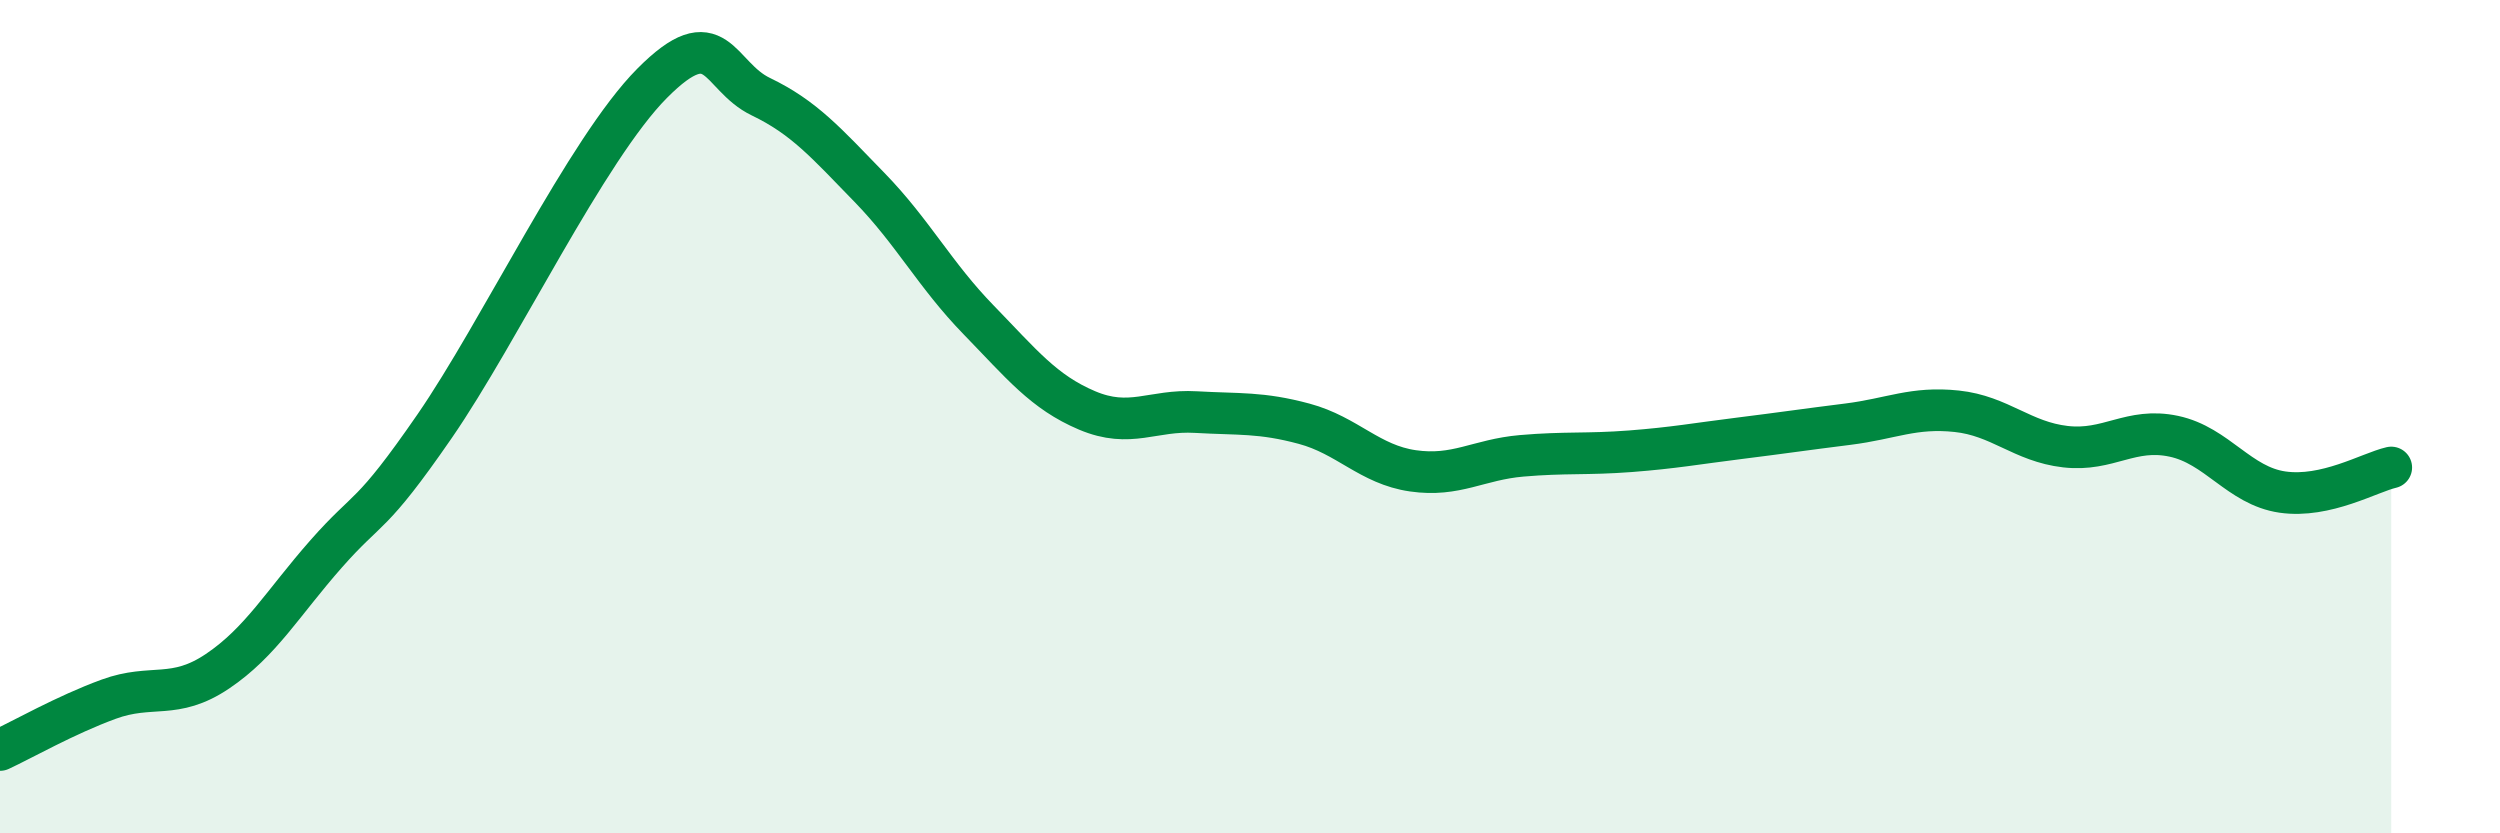
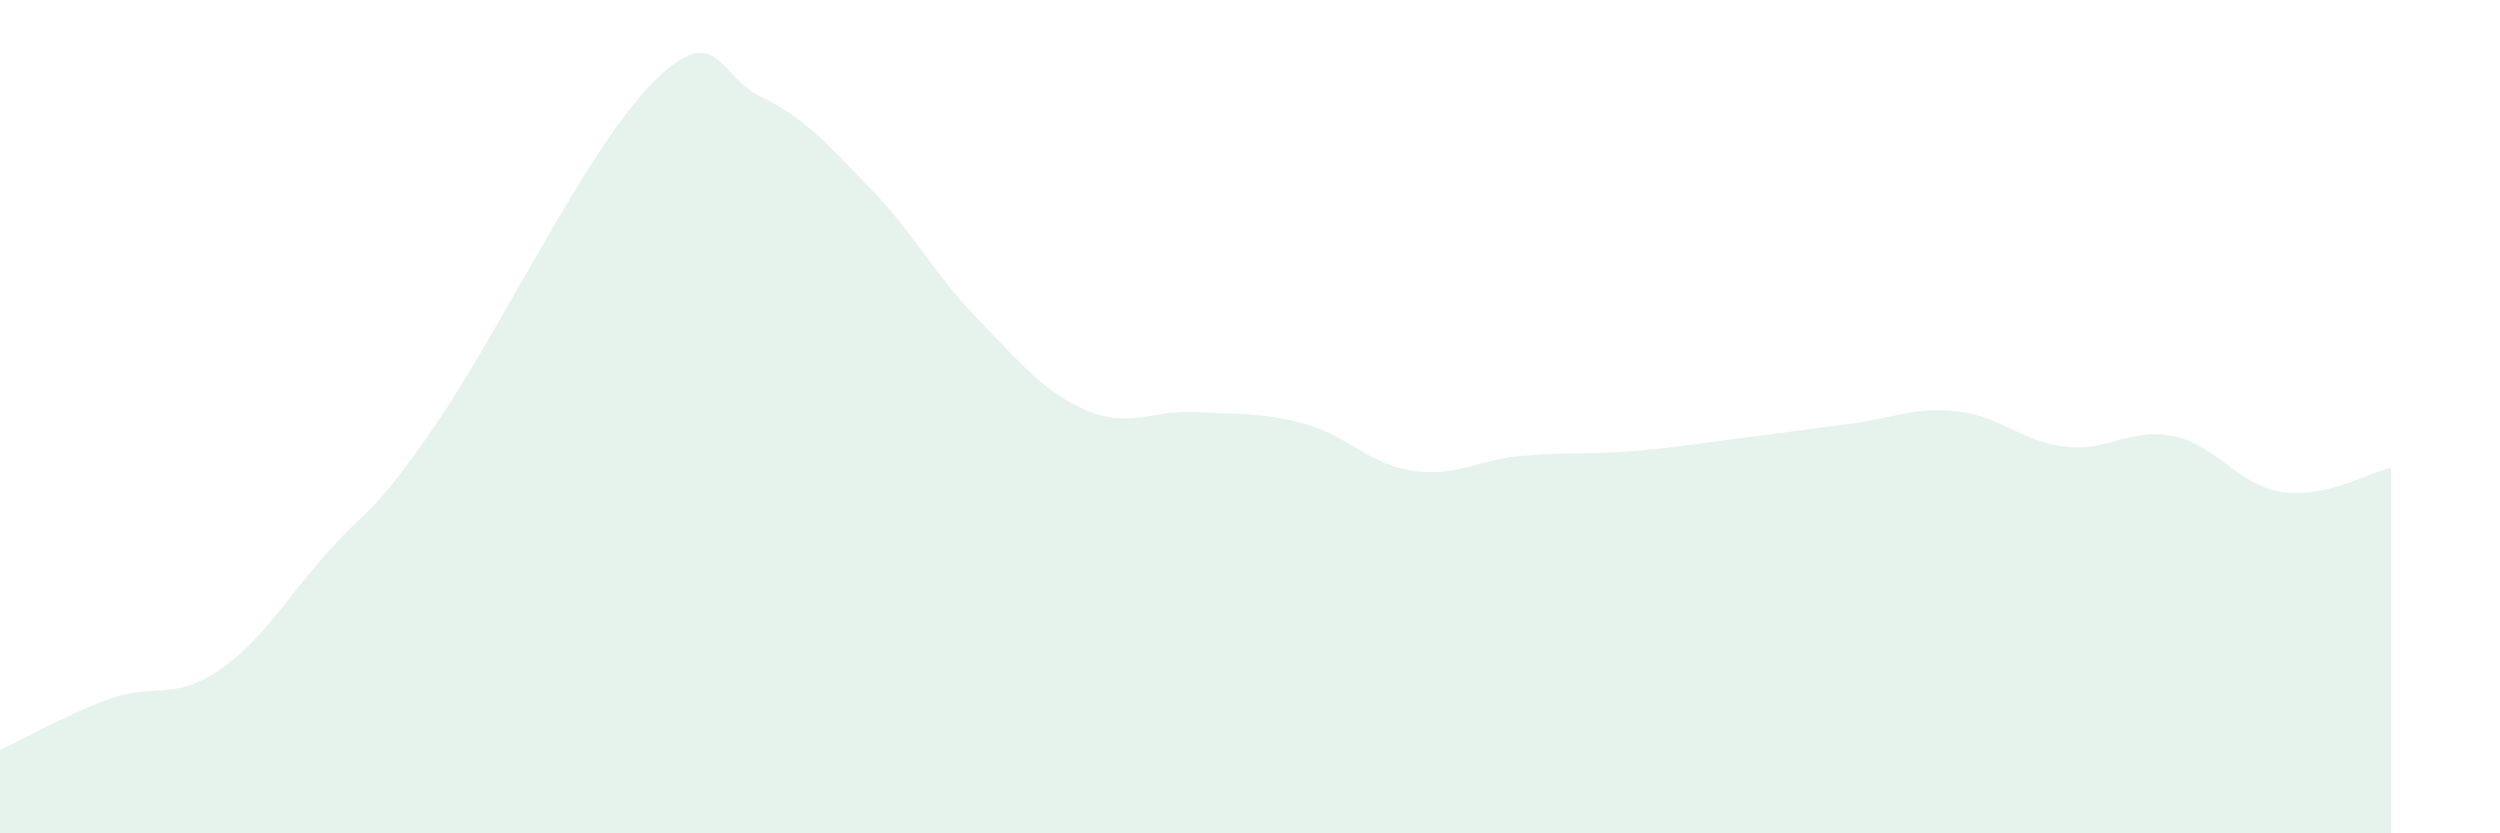
<svg xmlns="http://www.w3.org/2000/svg" width="60" height="20" viewBox="0 0 60 20">
  <path d="M 0,18 C 0.52,17.76 1.57,17.16 2.61,16.78 C 3.65,16.4 4.18,16.81 5.22,16.11 C 6.26,15.41 6.79,14.47 7.83,13.29 C 8.87,12.11 8.87,12.49 10.43,10.23 C 11.99,7.97 14.08,3.58 15.65,2 C 17.22,0.42 17.22,1.82 18.26,2.32 C 19.3,2.82 19.83,3.43 20.87,4.5 C 21.91,5.57 22.44,6.6 23.48,7.67 C 24.52,8.74 25.05,9.41 26.09,9.85 C 27.13,10.29 27.66,9.83 28.7,9.89 C 29.74,9.95 30.26,9.89 31.3,10.17 C 32.34,10.45 32.87,11.15 33.91,11.3 C 34.95,11.45 35.48,11.03 36.52,10.94 C 37.56,10.85 38.09,10.91 39.13,10.83 C 40.17,10.75 40.7,10.65 41.74,10.52 C 42.78,10.39 43.31,10.31 44.35,10.18 C 45.39,10.05 45.92,9.76 46.96,9.87 C 48,9.98 48.53,10.6 49.57,10.72 C 50.61,10.84 51.13,10.25 52.17,10.47 C 53.21,10.69 53.74,11.66 54.78,11.81 C 55.82,11.96 56.87,11.34 57.39,11.22L57.39 20L0 20Z" fill="#008740" opacity="0.1" stroke-linecap="round" stroke-linejoin="round" />
-   <path d="M 0,18 C 0.52,17.76 1.57,17.16 2.61,16.78 C 3.65,16.4 4.18,16.81 5.22,16.11 C 6.26,15.41 6.79,14.47 7.83,13.29 C 8.87,12.11 8.87,12.49 10.43,10.23 C 11.99,7.97 14.08,3.58 15.65,2 C 17.22,0.42 17.22,1.82 18.26,2.32 C 19.3,2.82 19.83,3.43 20.87,4.5 C 21.91,5.57 22.44,6.6 23.48,7.67 C 24.52,8.74 25.05,9.41 26.09,9.85 C 27.13,10.29 27.66,9.83 28.7,9.89 C 29.74,9.95 30.26,9.89 31.3,10.17 C 32.34,10.45 32.87,11.15 33.91,11.3 C 34.95,11.45 35.48,11.03 36.52,10.94 C 37.56,10.85 38.09,10.91 39.13,10.83 C 40.17,10.75 40.7,10.65 41.74,10.52 C 42.78,10.39 43.31,10.31 44.35,10.18 C 45.39,10.05 45.92,9.76 46.96,9.87 C 48,9.98 48.53,10.6 49.57,10.72 C 50.61,10.84 51.13,10.25 52.17,10.47 C 53.21,10.69 53.74,11.66 54.78,11.81 C 55.82,11.96 56.87,11.34 57.39,11.22" stroke="#008740" stroke-width="1" fill="none" stroke-linecap="round" stroke-linejoin="round" />
</svg>